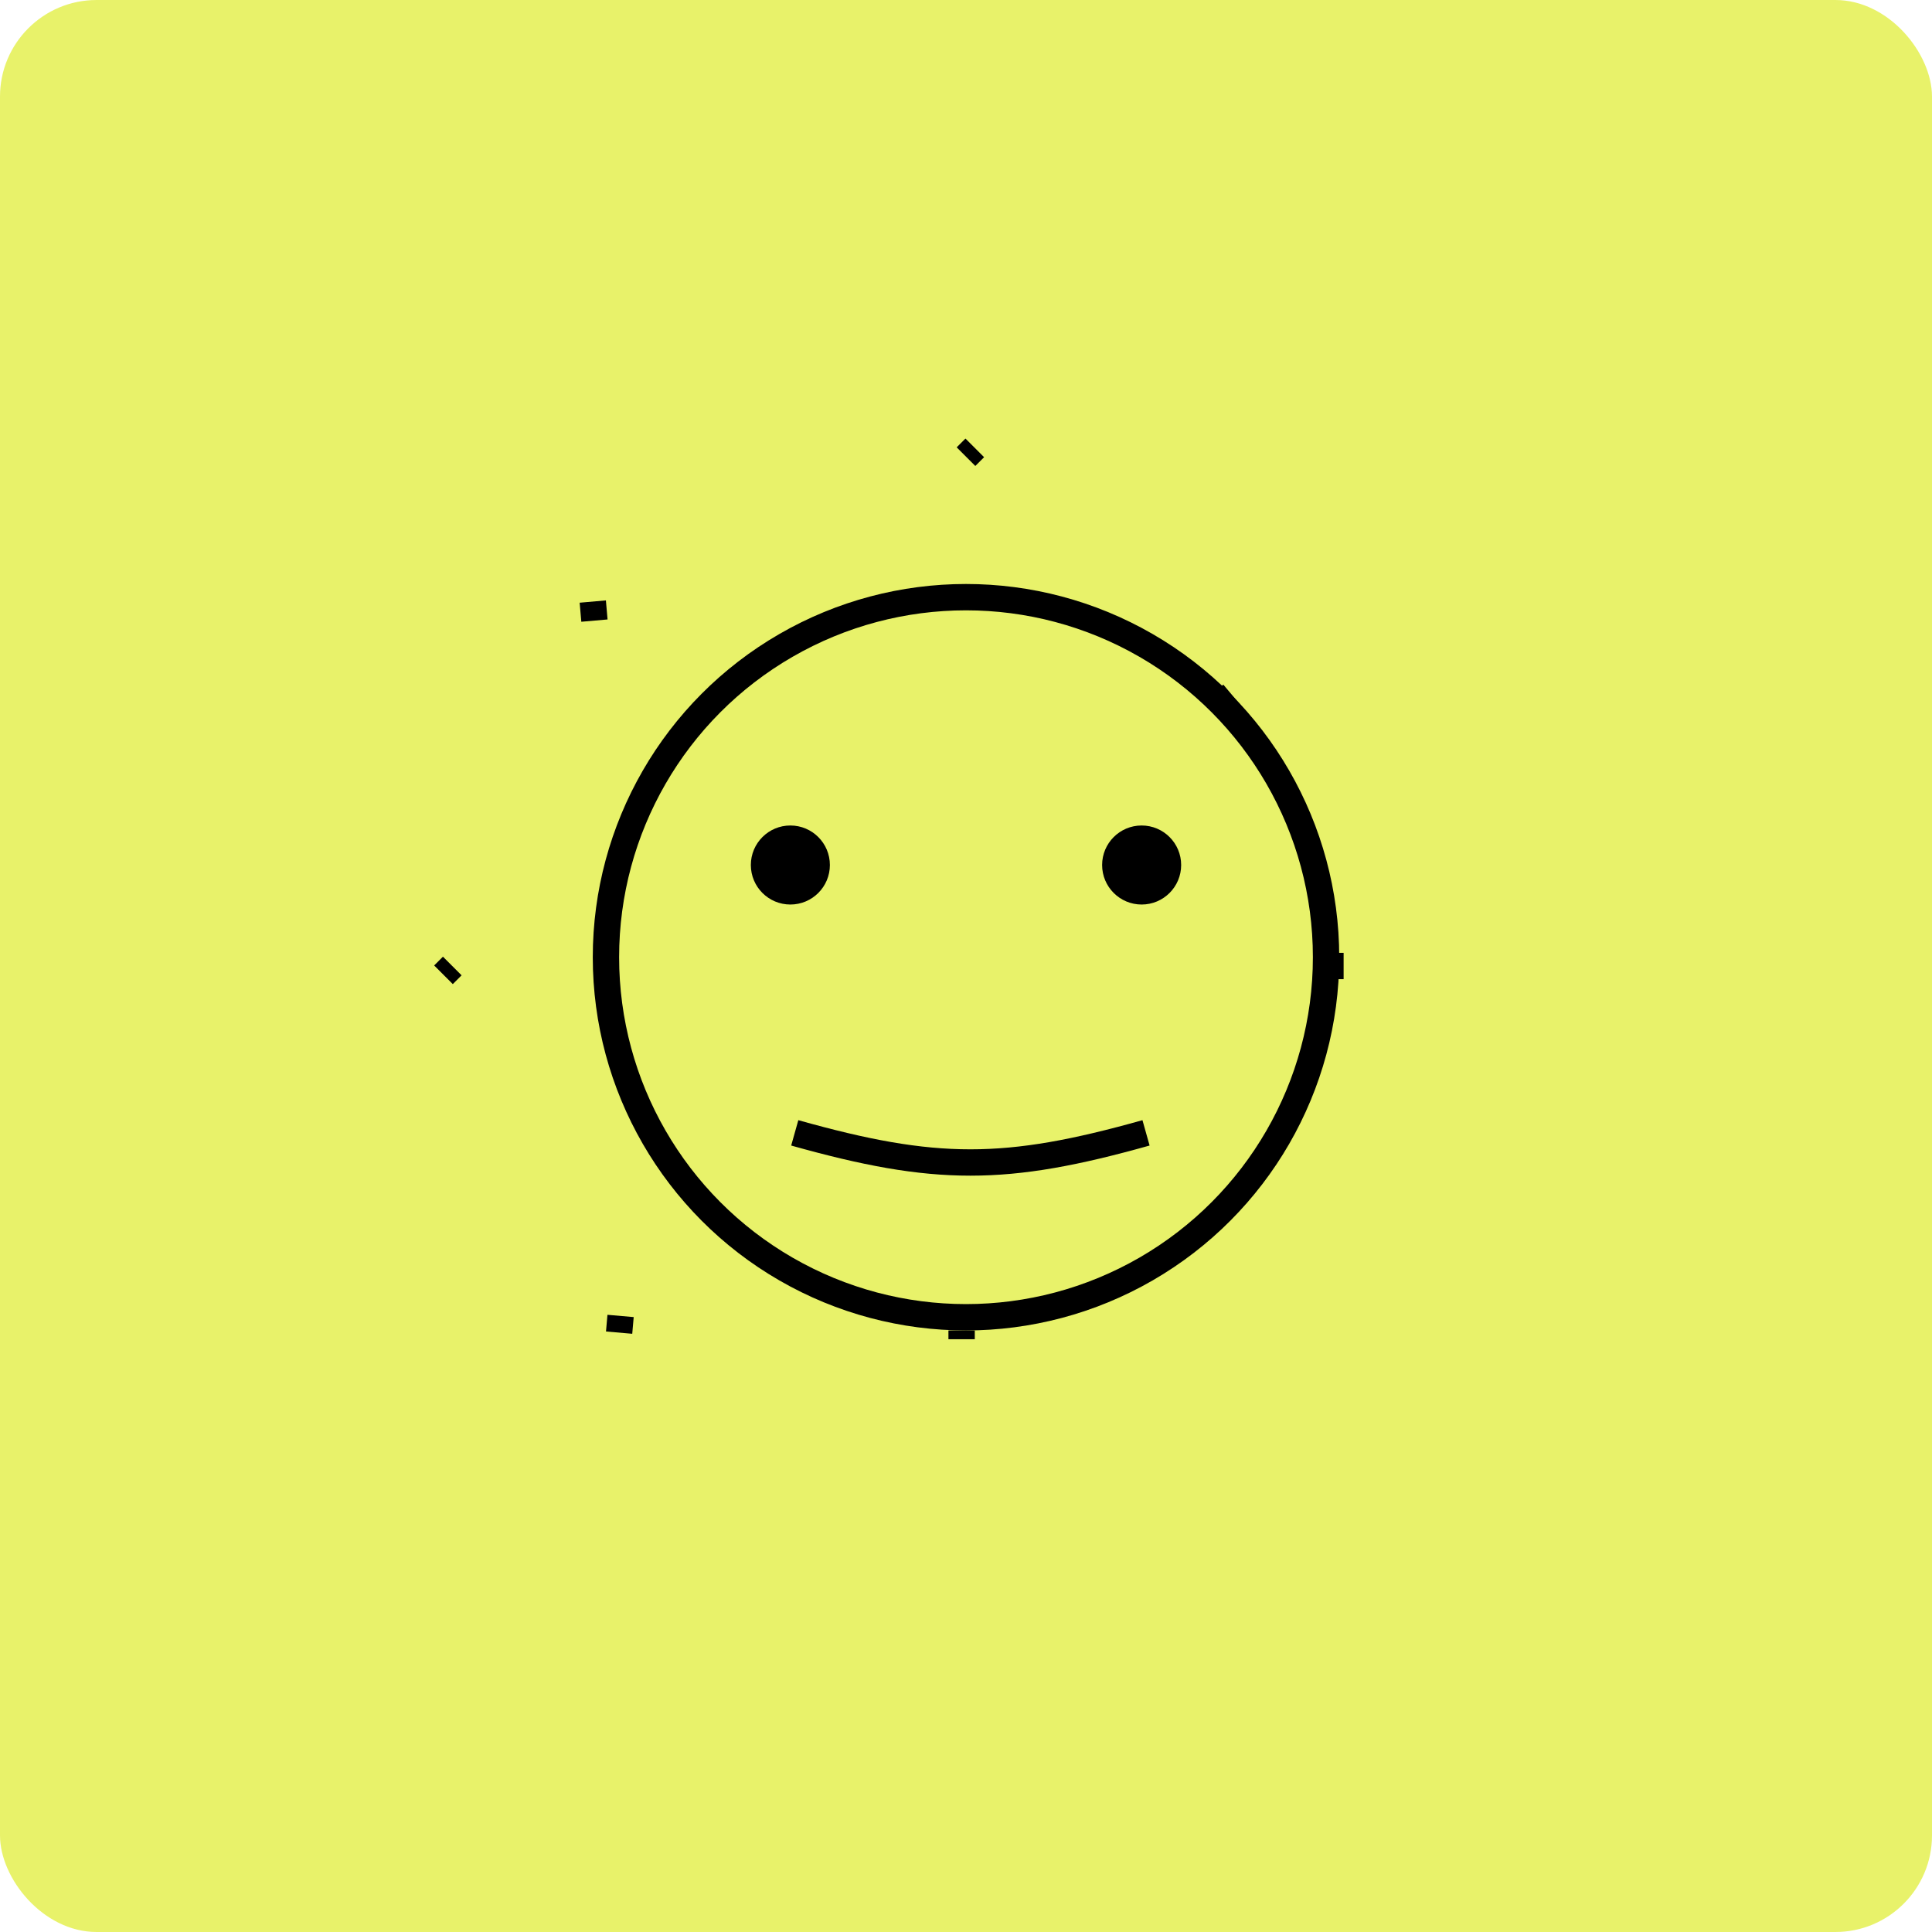
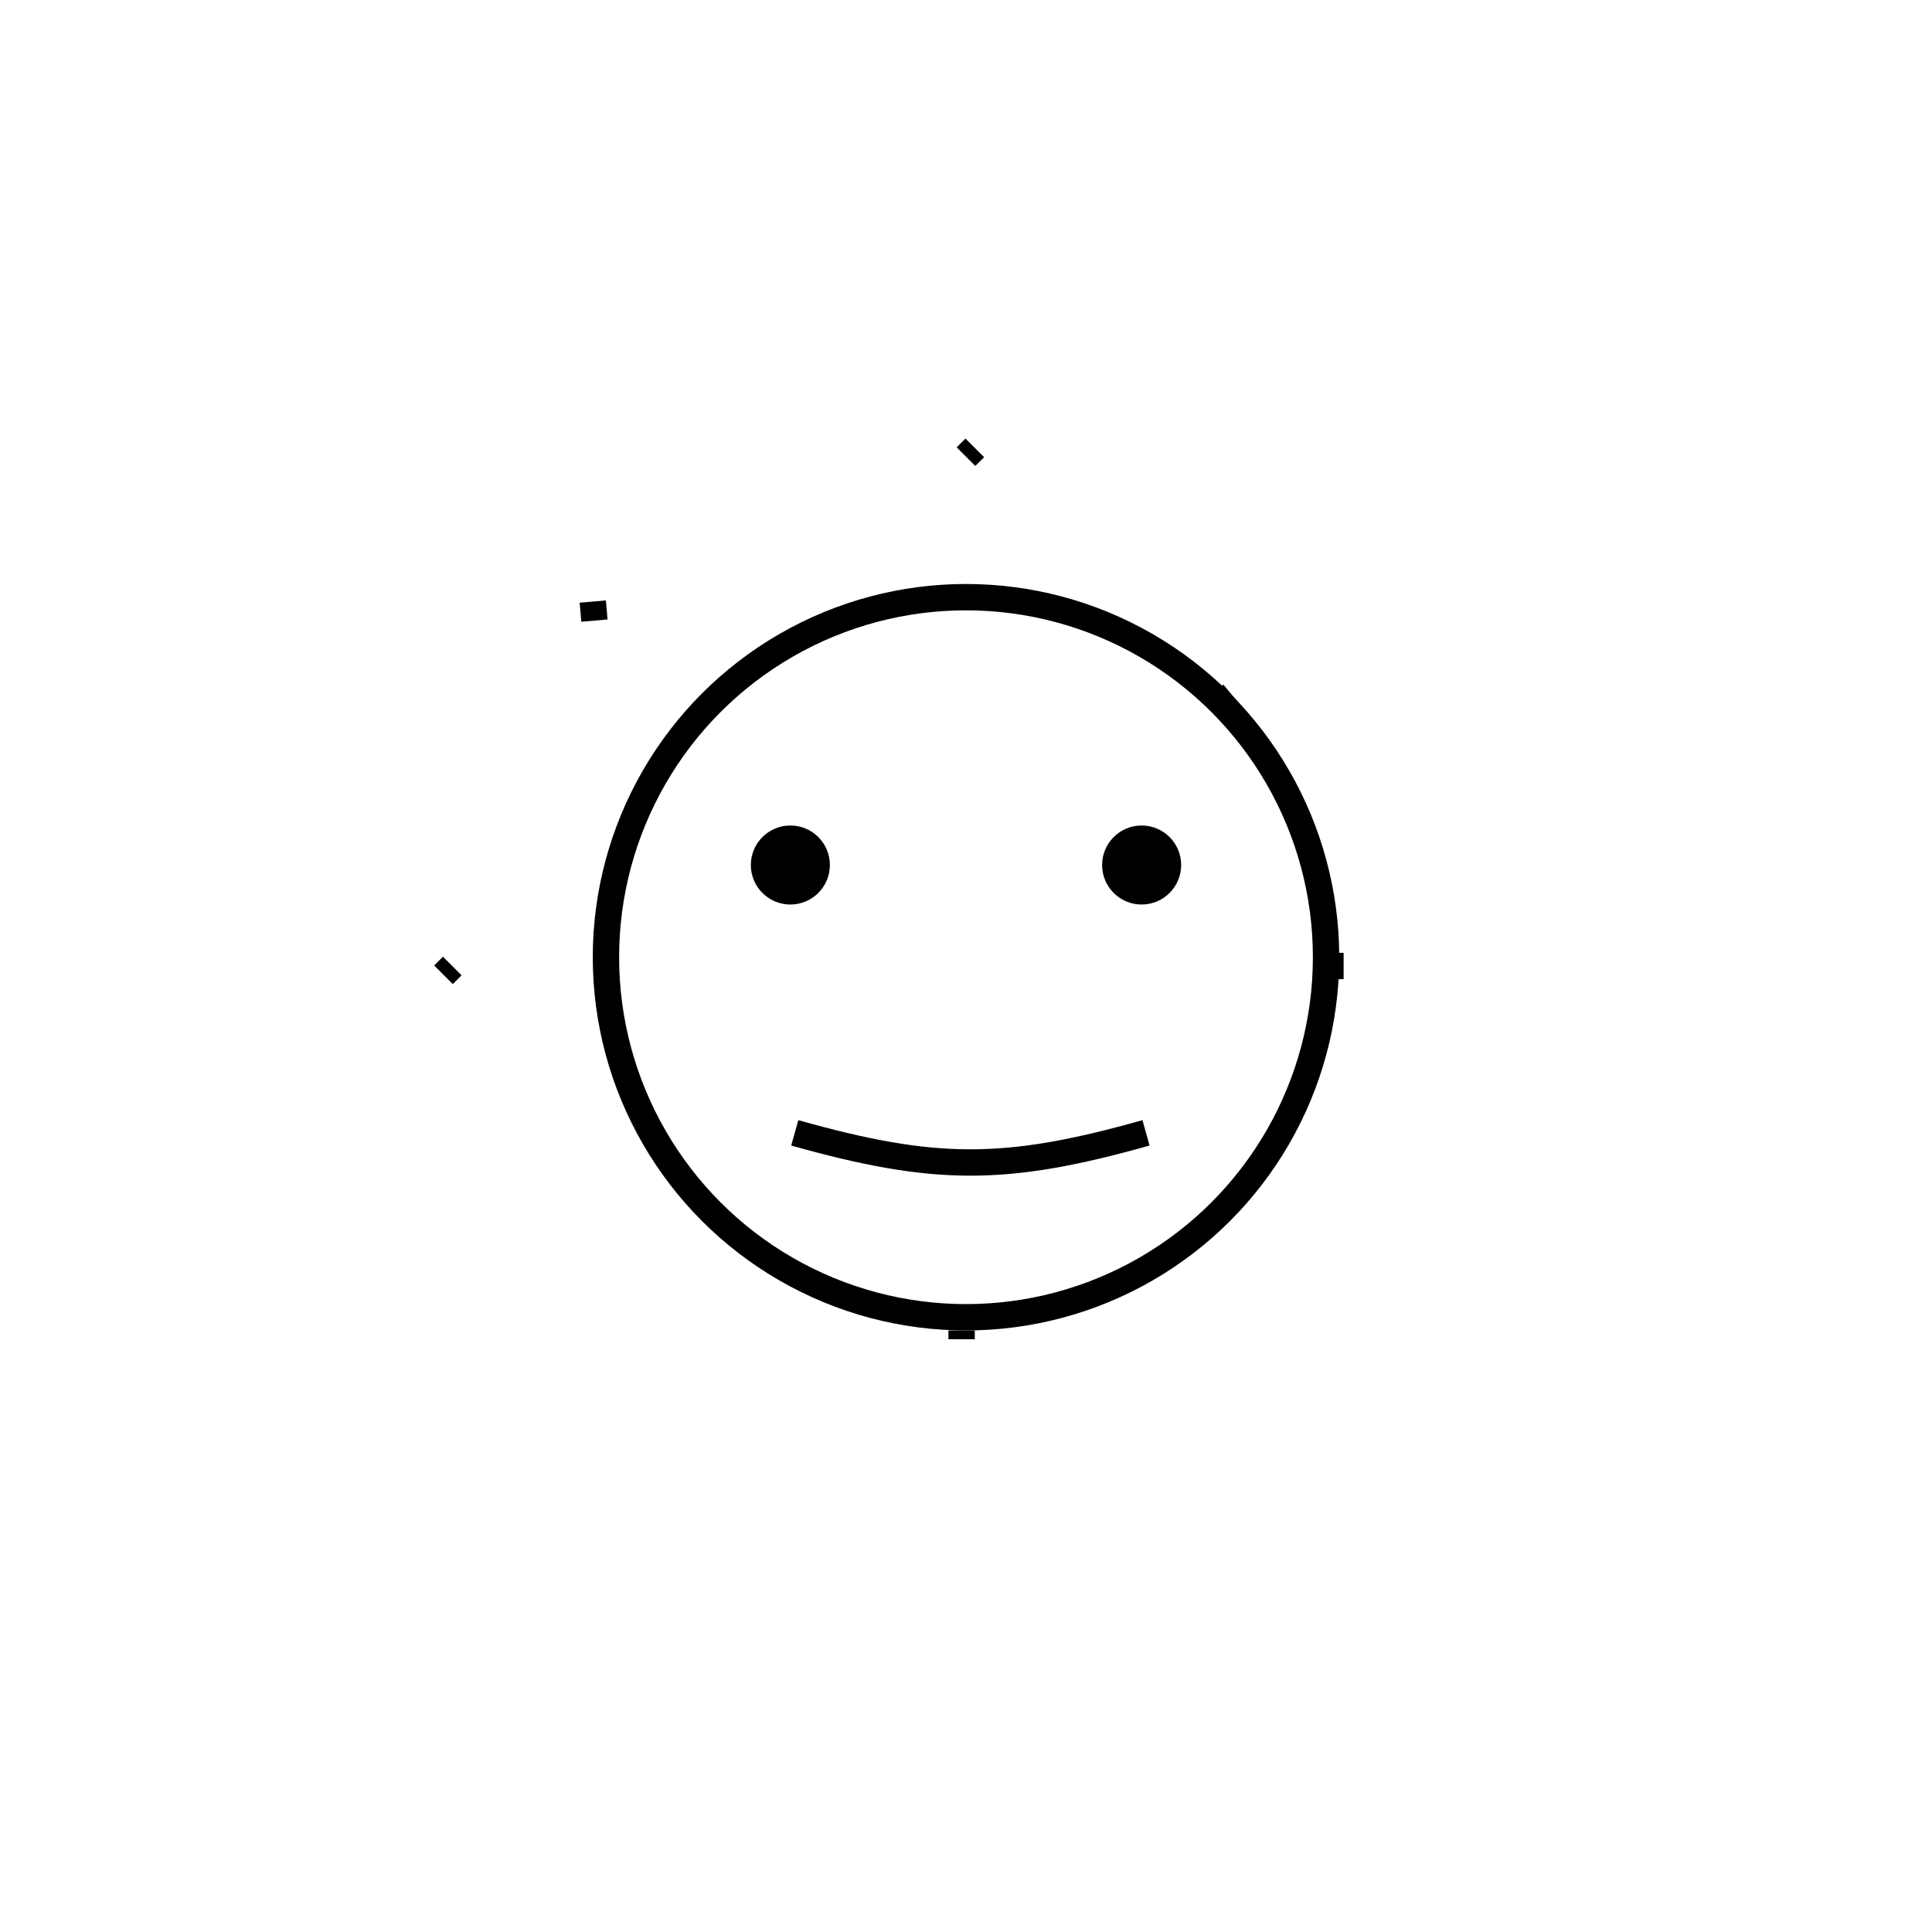
<svg xmlns="http://www.w3.org/2000/svg" fill="none" height="100%" overflow="visible" preserveAspectRatio="none" style="display: block;" viewBox="0 0 220 220" width="100%">
  <g id="Group 73">
-     <rect fill="#E8F26A" height="220" id="Rectangle 239" rx="11" width="220" />
    <g id="Group 69">
      <g id="Group 6">
        <circle cx="110" cy="109" id="Ellipse 4" r="41" stroke="black" stroke-width="3" />
        <path d="M110 52L111 51" id="Vector 6" stroke="black" stroke-width="3" />
        <path d="M109.5 152.5V151.5" id="Vector 7" stroke="black" stroke-width="3" />
        <path d="M51.5 110L50.5 111" id="Vector 8" stroke="black" stroke-width="3" />
        <path d="M153 110H152" id="Vector 9" stroke="black" stroke-width="3" />
        <path d="M140.266 79.106L139.5 79.749" id="Vector 10" stroke="black" stroke-width="3" />
-         <path d="M70.666 149.849L70.5 151.749" id="Vector 11" stroke="black" stroke-width="3" />
        <path d="M67.69 70.67L67.5 68.5" id="Vector 12" stroke="black" stroke-width="3" />
        <path d="M140.266 138.143L139.5 137.5" id="Vector 13" stroke="black" stroke-width="3" />
      </g>
      <g id="Group 64">
        <circle cx="90" cy="98.5" fill="black" id="Ellipse 9" r="4.5" />
        <circle cx="130" cy="98.5" fill="black" id="Ellipse 10" r="4.5" />
        <path d="M90.5 129C106.5 133.5 114.5 133.5 130.5 129" id="Vector 46" stroke="black" stroke-width="3" />
      </g>
    </g>
  </g>
</svg>